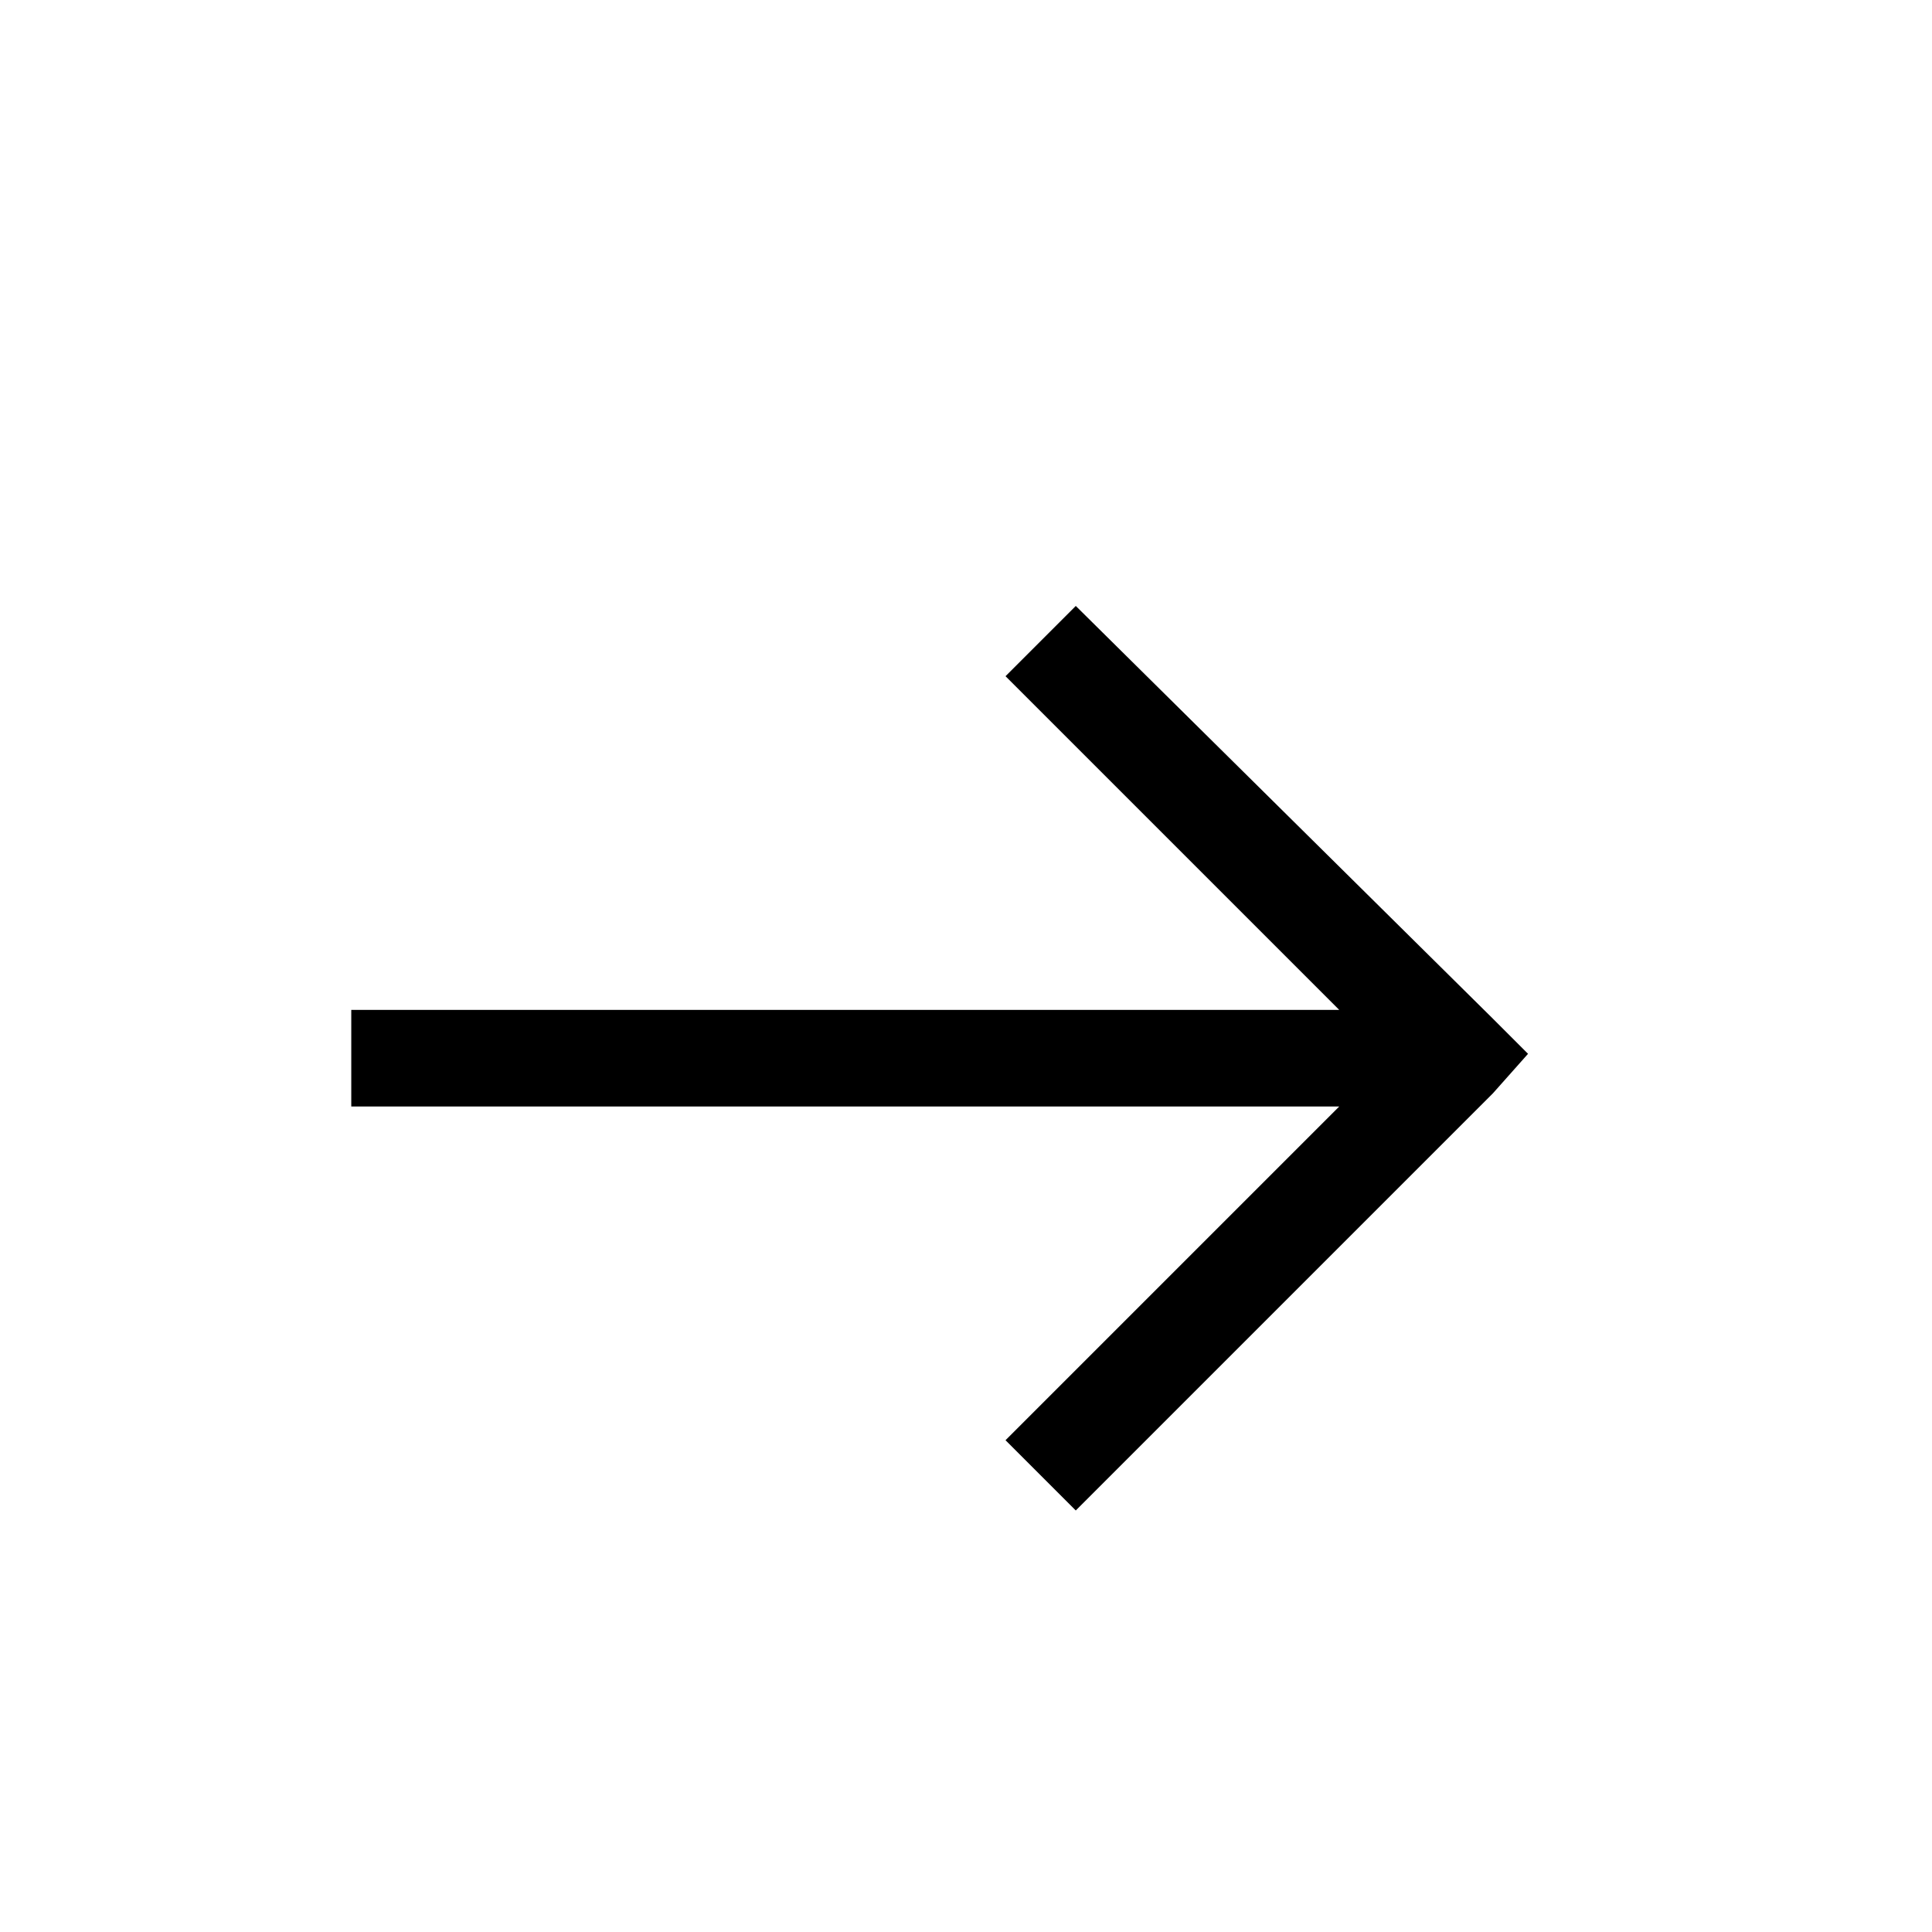
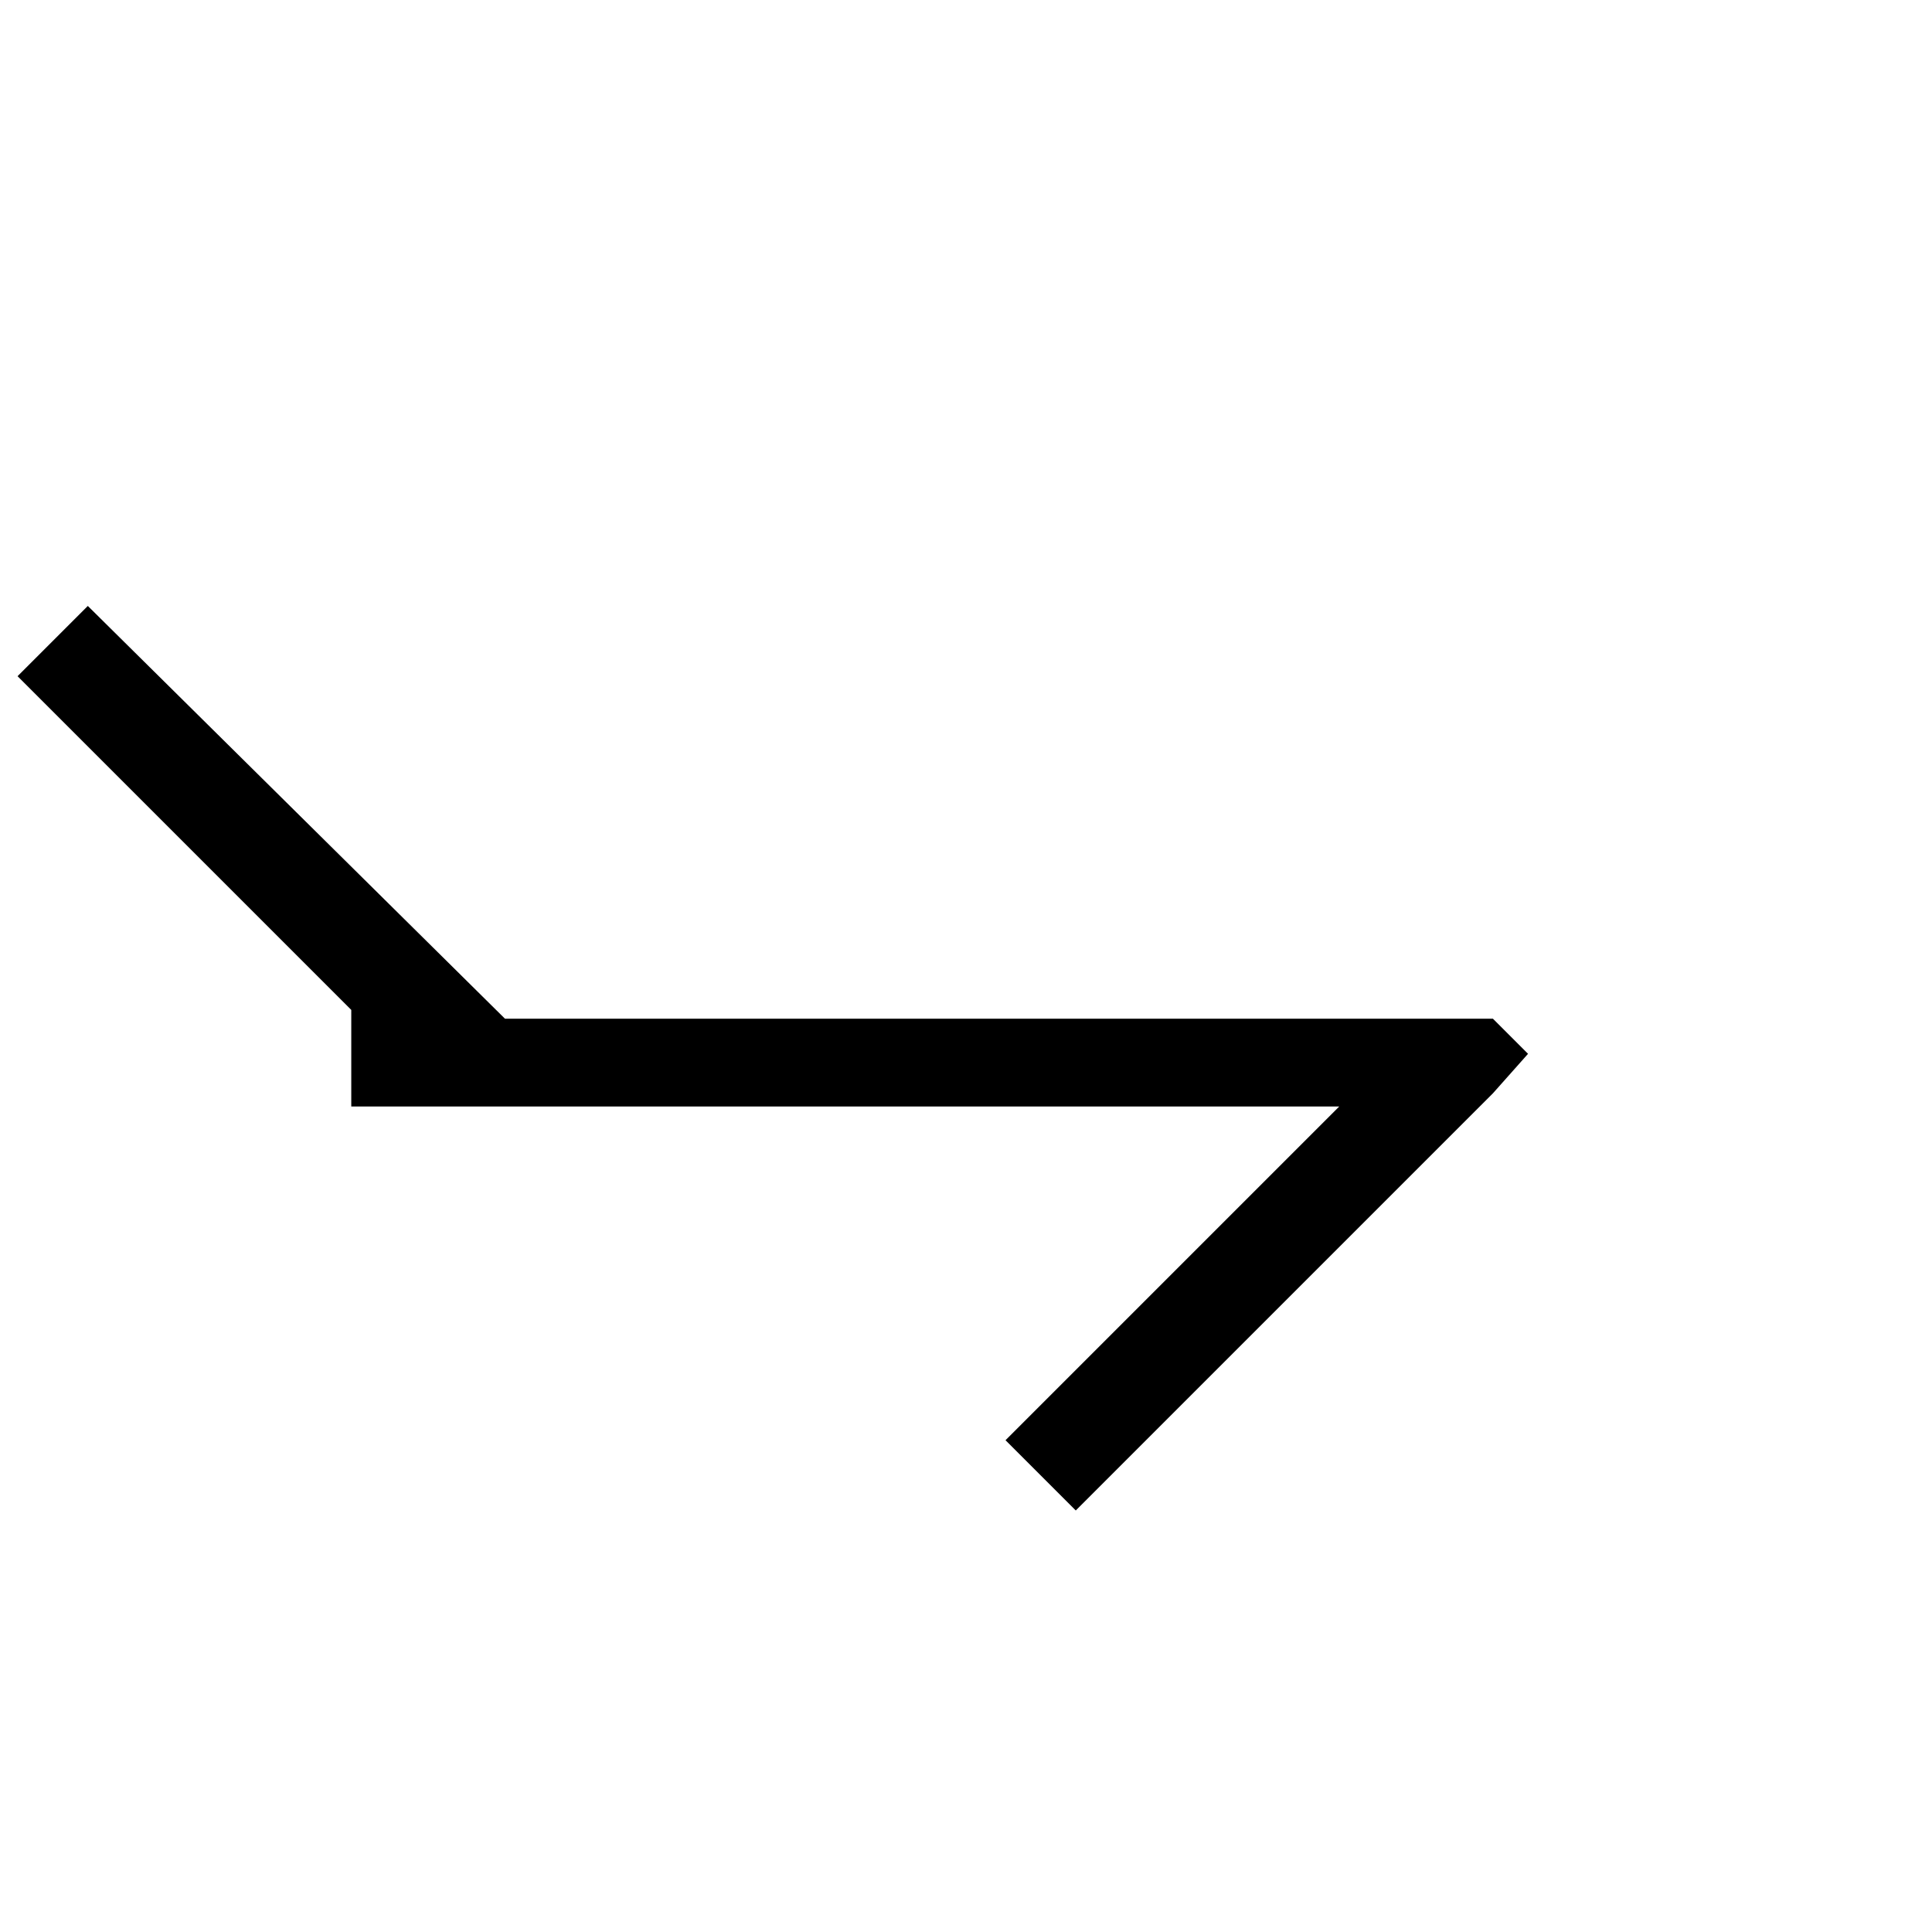
<svg xmlns="http://www.w3.org/2000/svg" viewBox="0 0 44 44" style="enable-background:new 0 0 44 44" xml:space="preserve">
-   <path d="m34 23.2.8.8-.8.9-9.5 9.5-1.6-1.6 7.6-7.6H8V23h22.5l-7.6-7.6 1.6-1.6 9.5 9.4z" />
+   <path d="m34 23.2.8.8-.8.9-9.5 9.5-1.6-1.6 7.6-7.6H8V23l-7.6-7.6 1.6-1.6 9.5 9.4z" />
</svg>